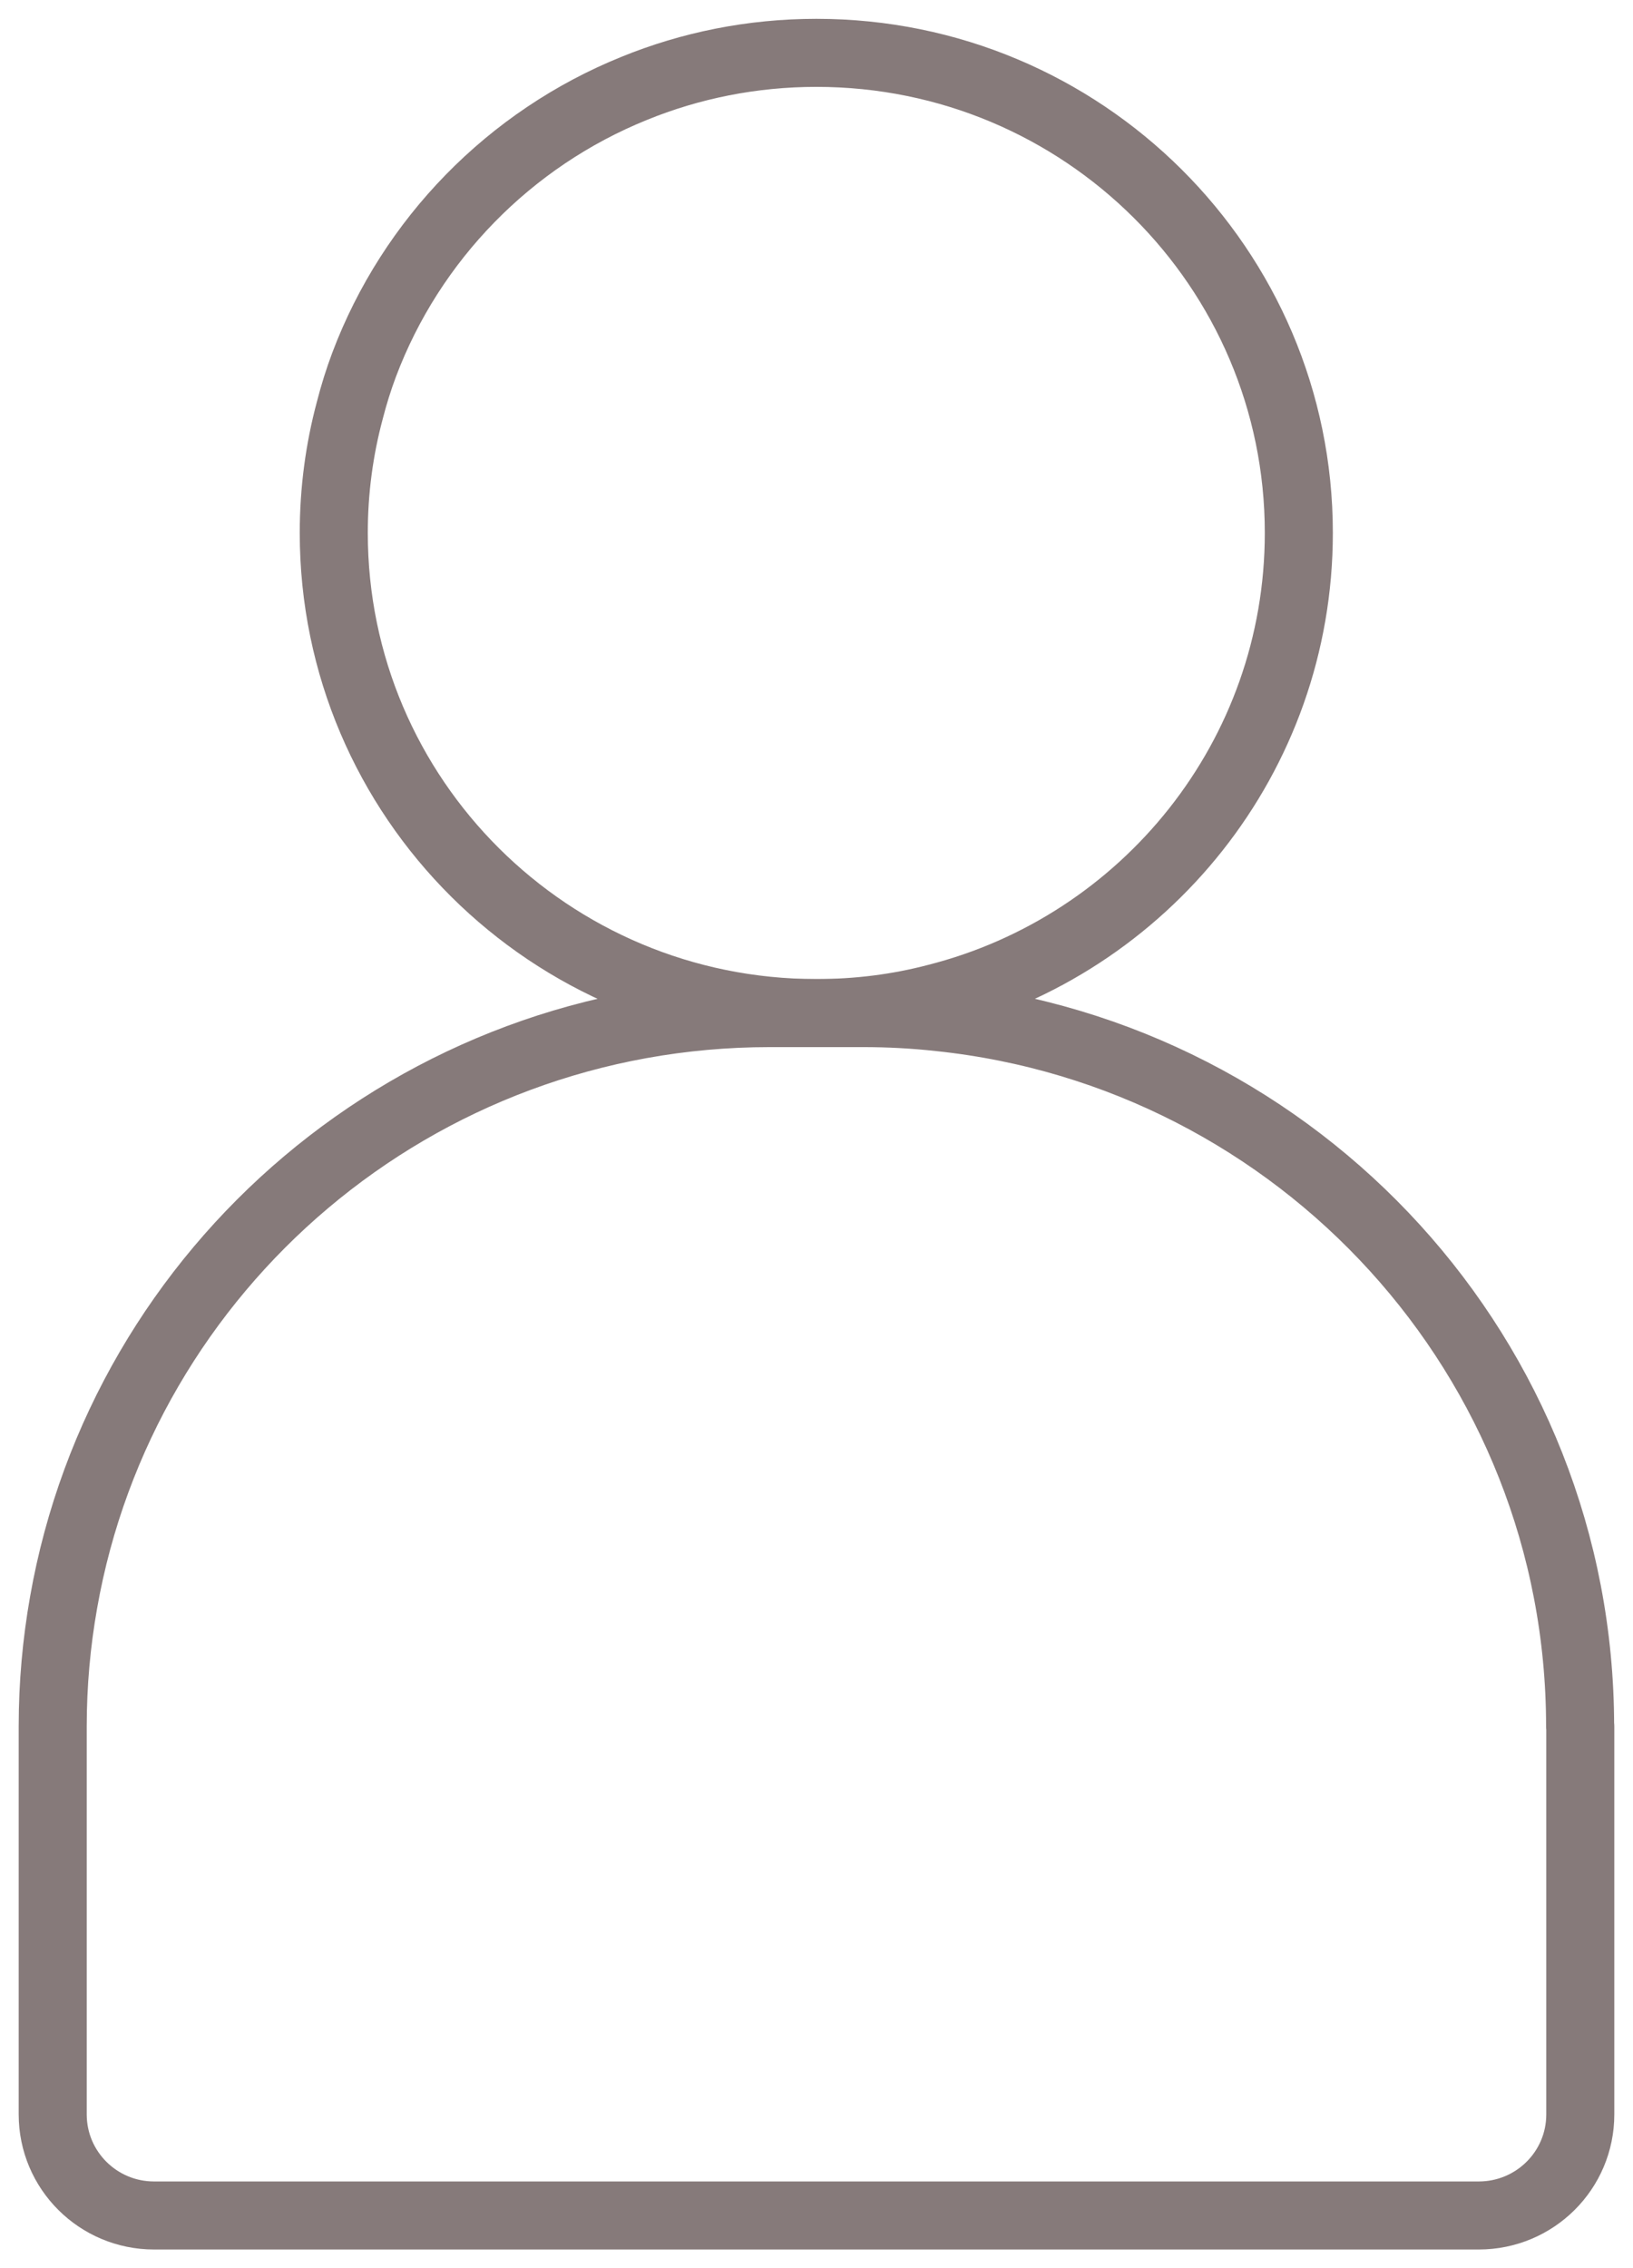
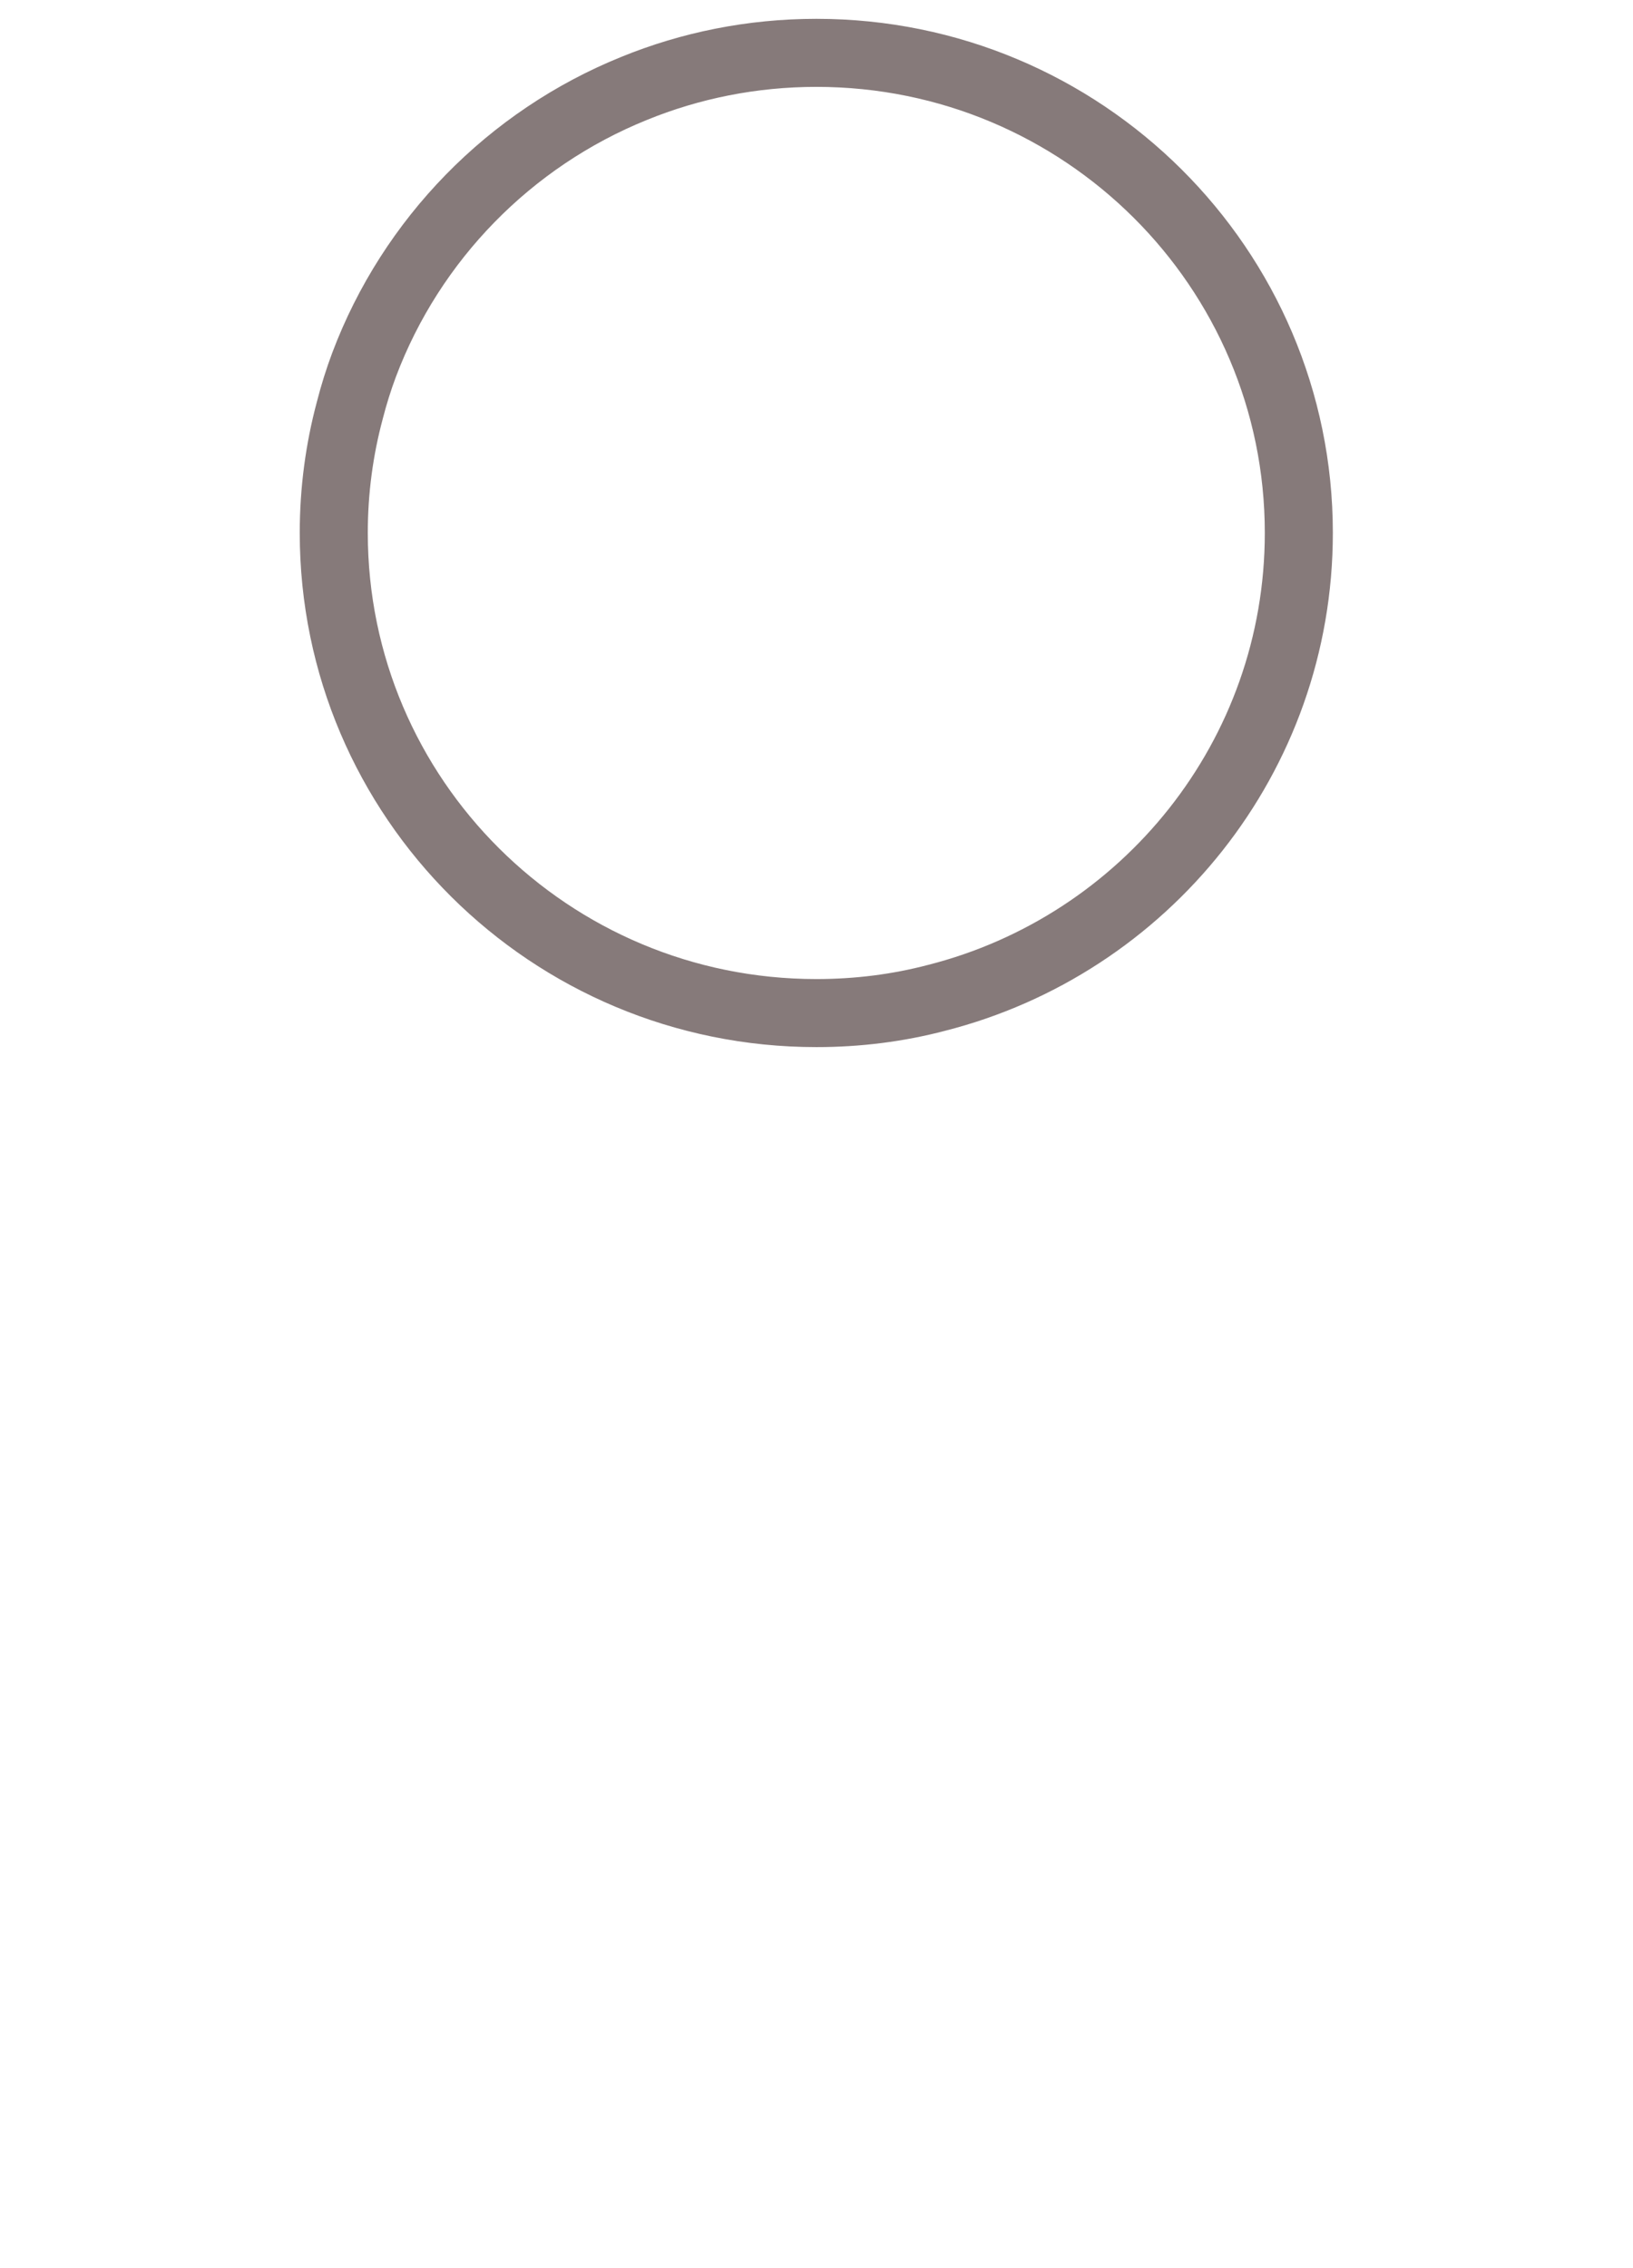
<svg xmlns="http://www.w3.org/2000/svg" width="36" height="50" viewBox="0 0 36 50" fill="none">
-   <path d="M34.838 38.057V46.611C34.838 47.843 33.837 48.839 32.599 48.839H3.396C2.163 48.839 1.162 47.843 1.162 46.611V38.057C1.162 37.126 1.245 36.212 1.402 35.325C2.701 27.941 9.173 22.333 16.97 22.333H19.025C19.594 22.333 20.154 22.363 20.709 22.424C28.65 23.255 34.834 29.938 34.834 38.057H34.838Z" stroke="#867A7A" stroke-width="1.5" stroke-linecap="round" stroke-linejoin="round" />
  <path d="M28.633 11.747C28.633 16.685 25.239 20.832 20.643 21.998C19.799 22.22 18.912 22.333 17.998 22.333C12.12 22.333 7.358 17.595 7.358 11.747C7.358 10.812 7.481 9.906 7.712 9.045C7.8 8.701 7.905 8.366 8.027 8.04C9.068 5.277 11.237 3.058 13.979 1.949C15.216 1.444 16.576 1.165 17.998 1.165C23.871 1.165 28.633 5.904 28.633 11.747Z" stroke="#867A7A" stroke-width="1.5" stroke-linecap="round" stroke-linejoin="round" />
</svg>